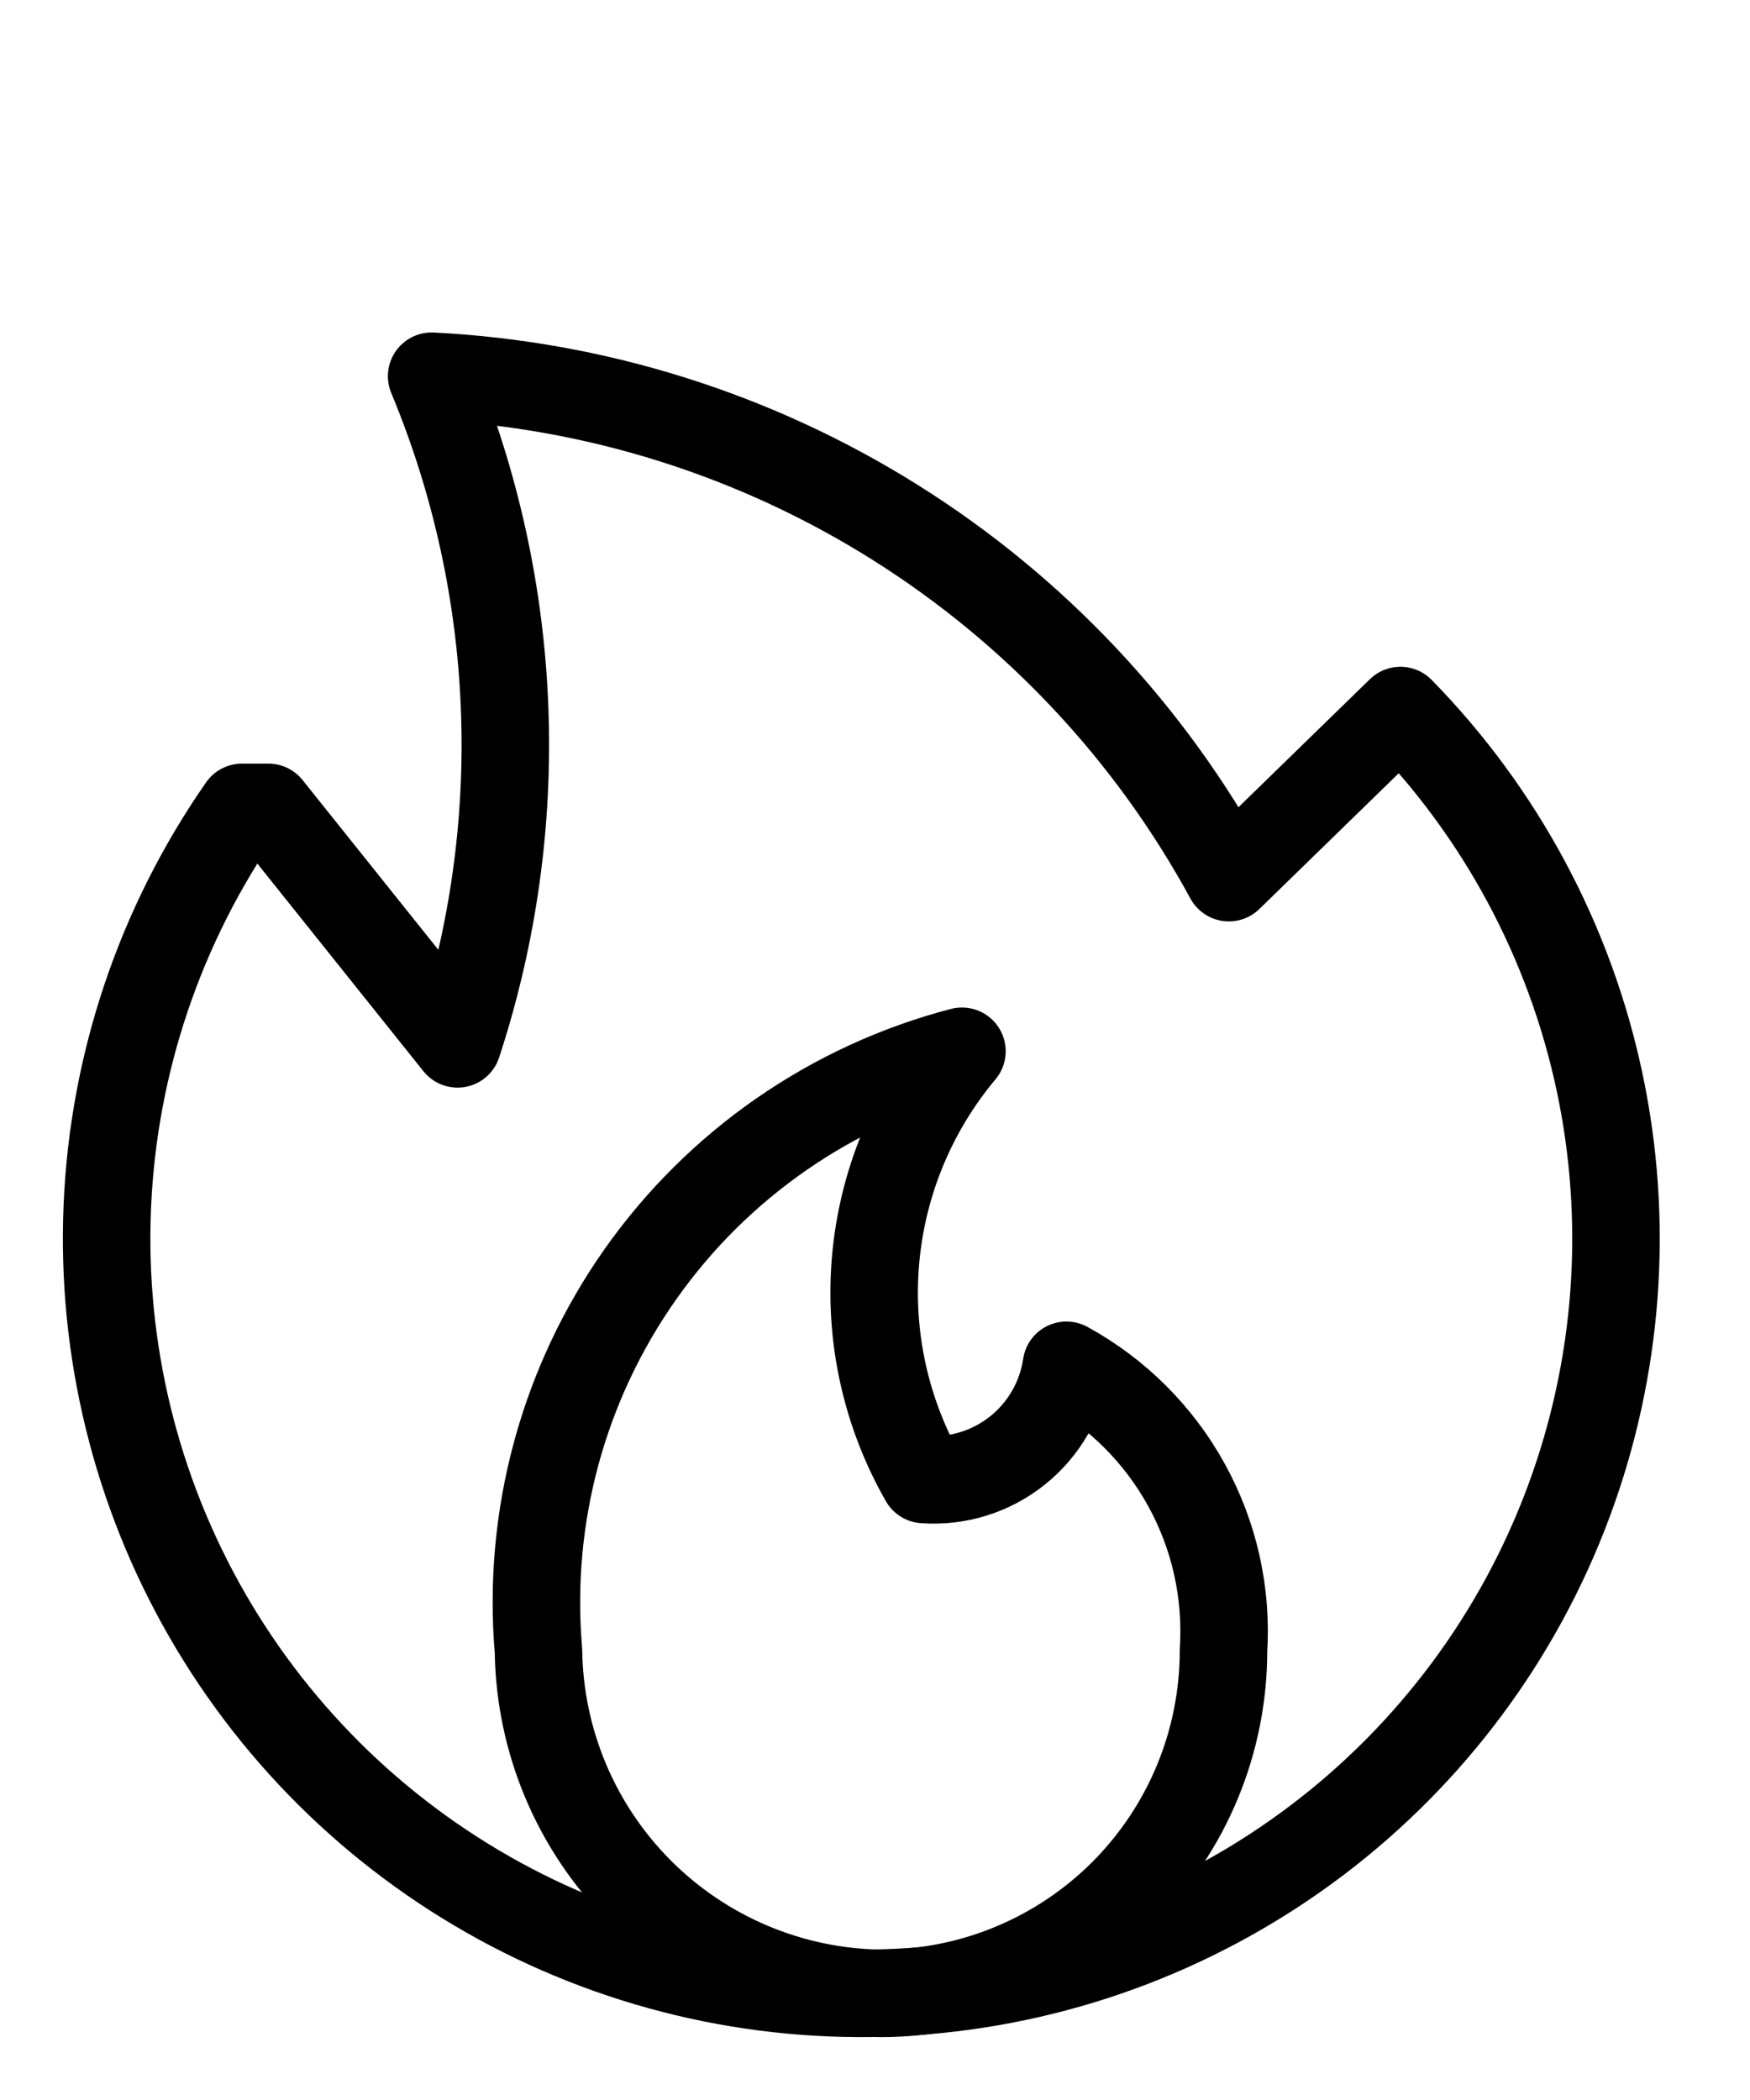
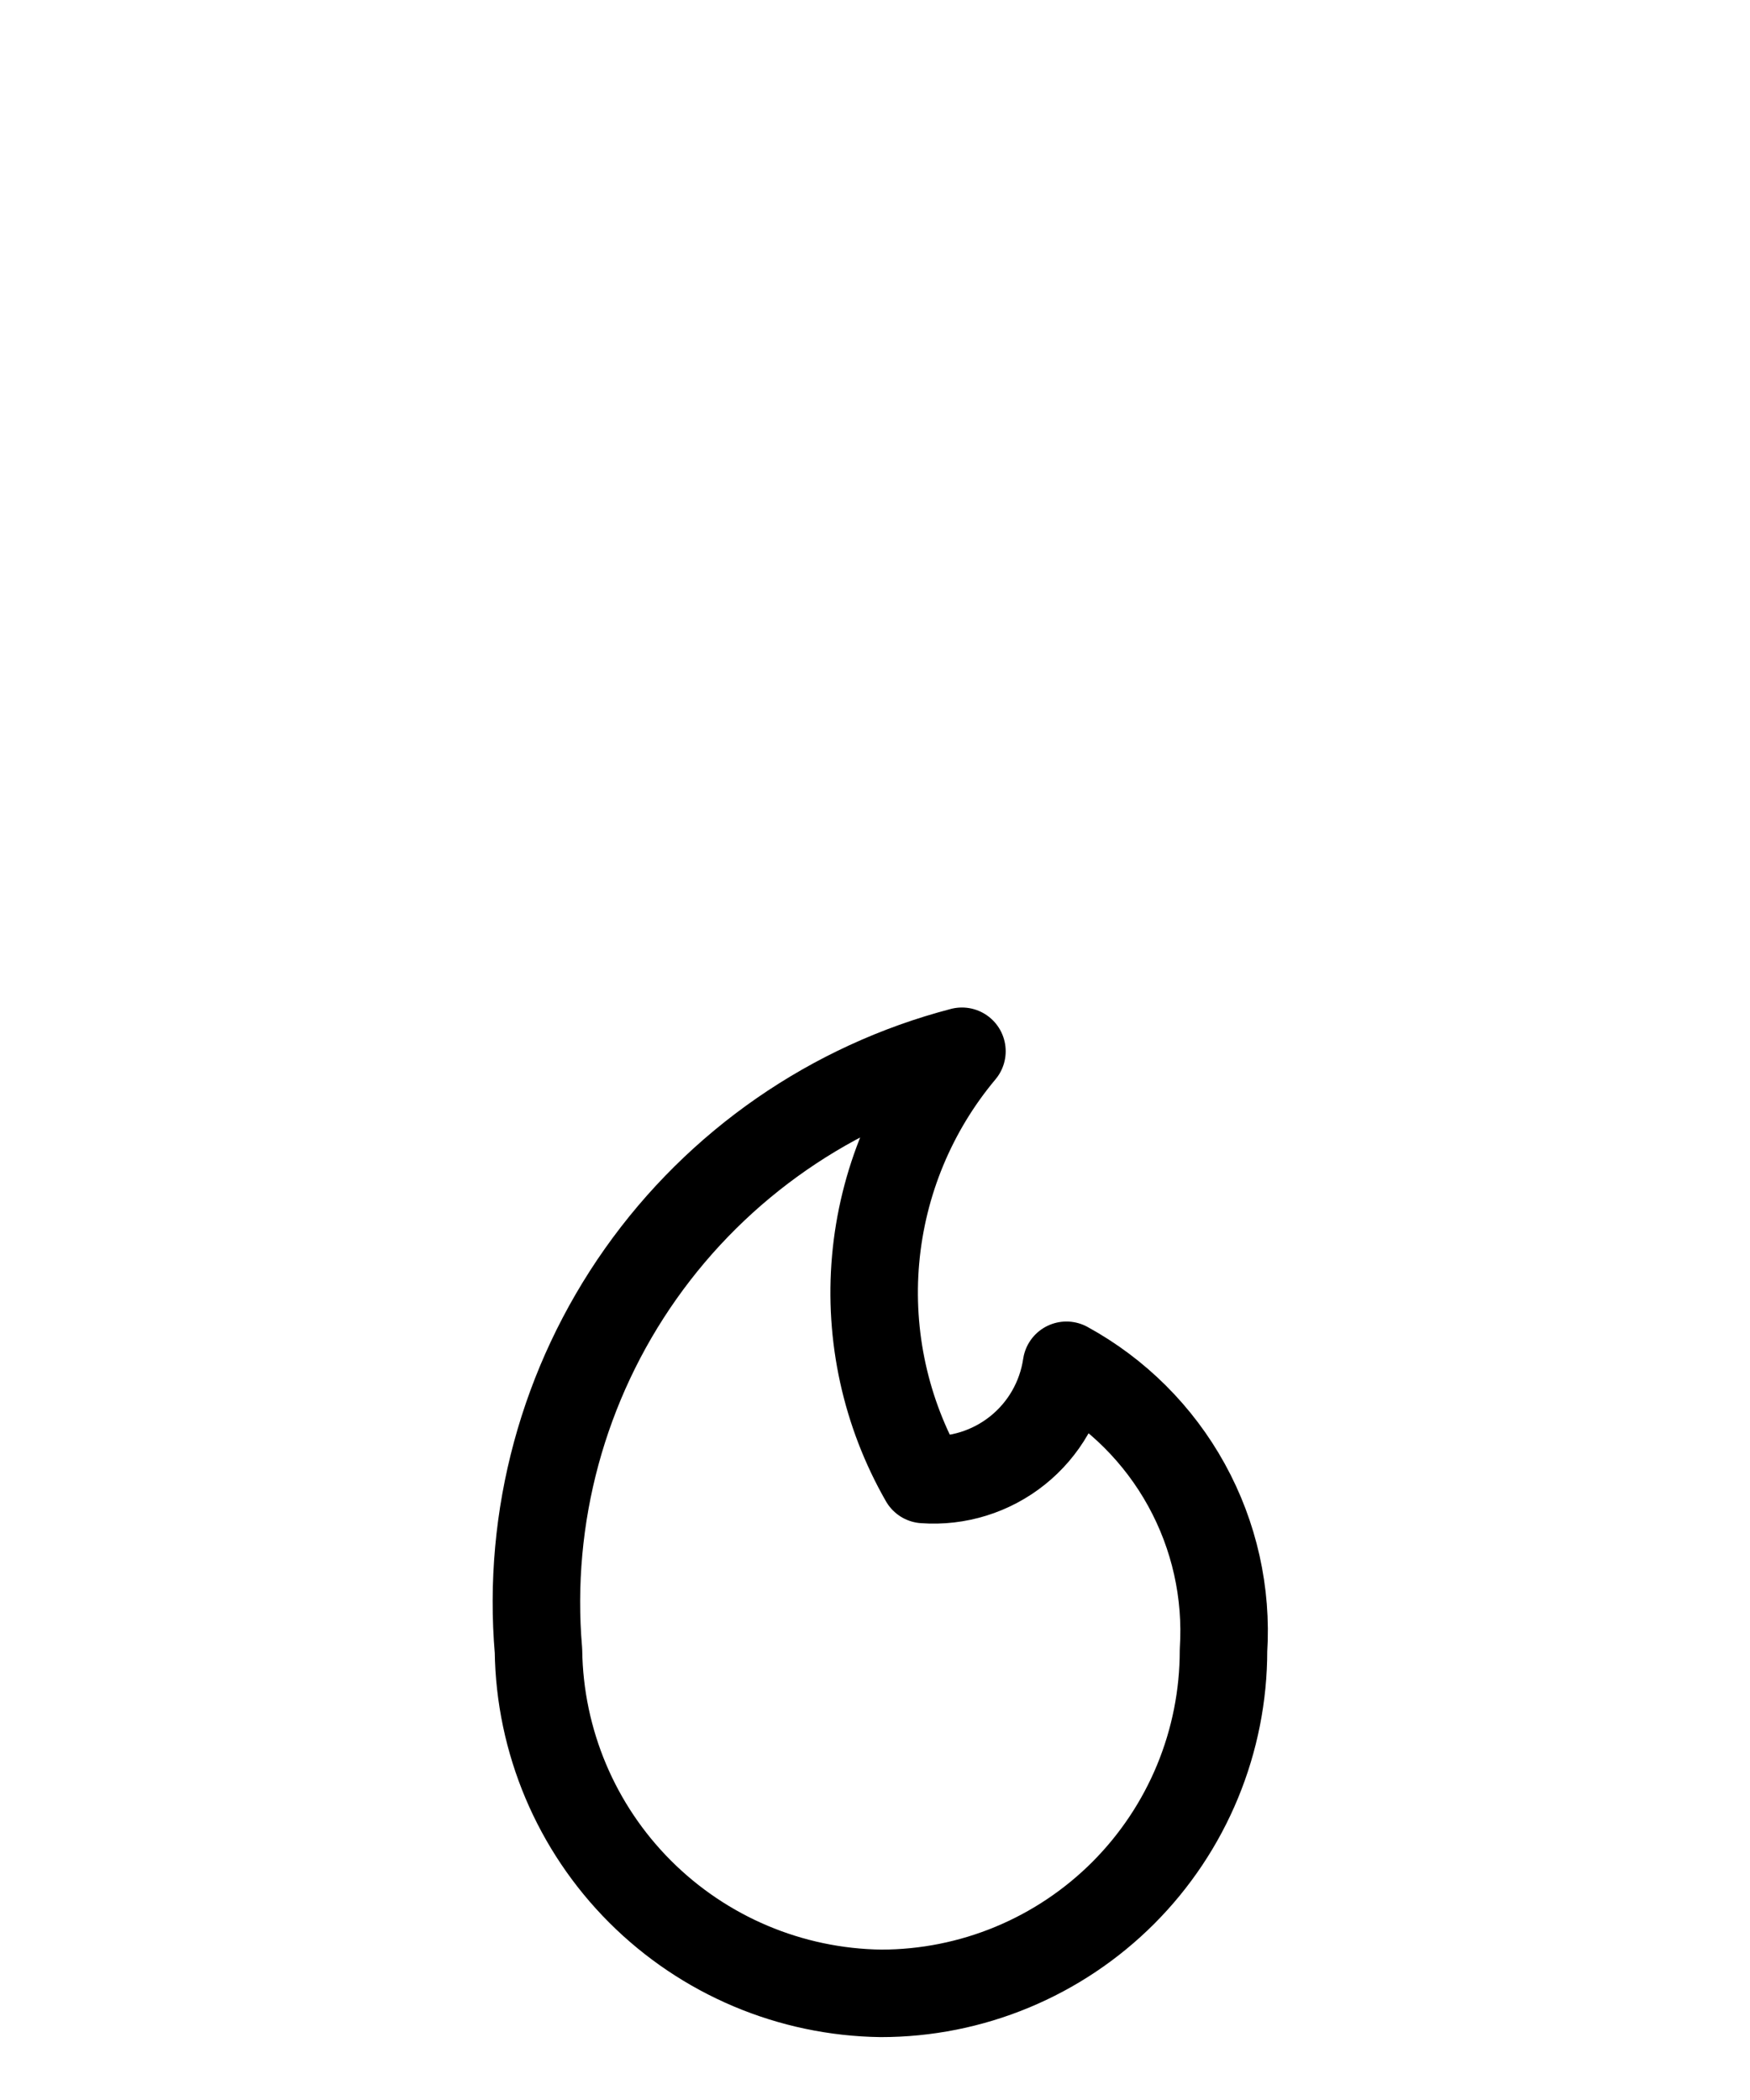
<svg xmlns="http://www.w3.org/2000/svg" width="50" height="60" viewBox="0 0 50 60" fill="none">
  <path d="M27.484 30.036C26.073 31.72 25.213 33.795 25.018 35.983C24.824 38.171 25.305 40.366 26.397 42.272C27.362 42.343 28.319 42.045 29.074 41.44C29.83 40.835 30.328 39.966 30.47 39.008C31.915 39.799 33.105 40.985 33.9 42.428C34.695 43.871 35.062 45.51 34.957 47.154C34.958 48.44 34.706 49.714 34.215 50.902C33.724 52.091 33.003 53.171 32.095 54.081C31.186 54.991 30.107 55.713 28.919 56.206C27.732 56.699 26.458 56.953 25.172 56.953C22.587 56.919 20.118 55.876 18.29 54.048C16.462 52.221 15.42 49.751 15.385 47.166C15.058 43.343 16.093 39.527 18.307 36.392C20.521 33.258 23.771 31.006 27.484 30.036Z" stroke="black" stroke-width="2.5" stroke-linecap="round" stroke-linejoin="round" />
-   <path d="M6.914 23.068H7.669L13.073 29.825C15.12 23.583 14.858 16.814 12.333 10.749C17.039 10.986 21.605 12.428 25.594 14.937C29.582 17.445 32.859 20.937 35.11 25.076L40.012 20.301C42.876 23.225 44.849 26.903 45.7 30.907C46.551 34.91 46.245 39.072 44.818 42.908C43.391 46.744 40.902 50.095 37.642 52.568C34.381 55.042 30.484 56.537 26.405 56.878C22.327 57.219 18.236 56.392 14.61 54.494C10.984 52.596 7.973 49.705 5.928 46.16C3.884 42.614 2.892 38.56 3.066 34.471C3.24 30.382 4.575 26.427 6.914 23.068Z" stroke="black" stroke-width="2.5" stroke-linecap="round" stroke-linejoin="round" />
</svg>